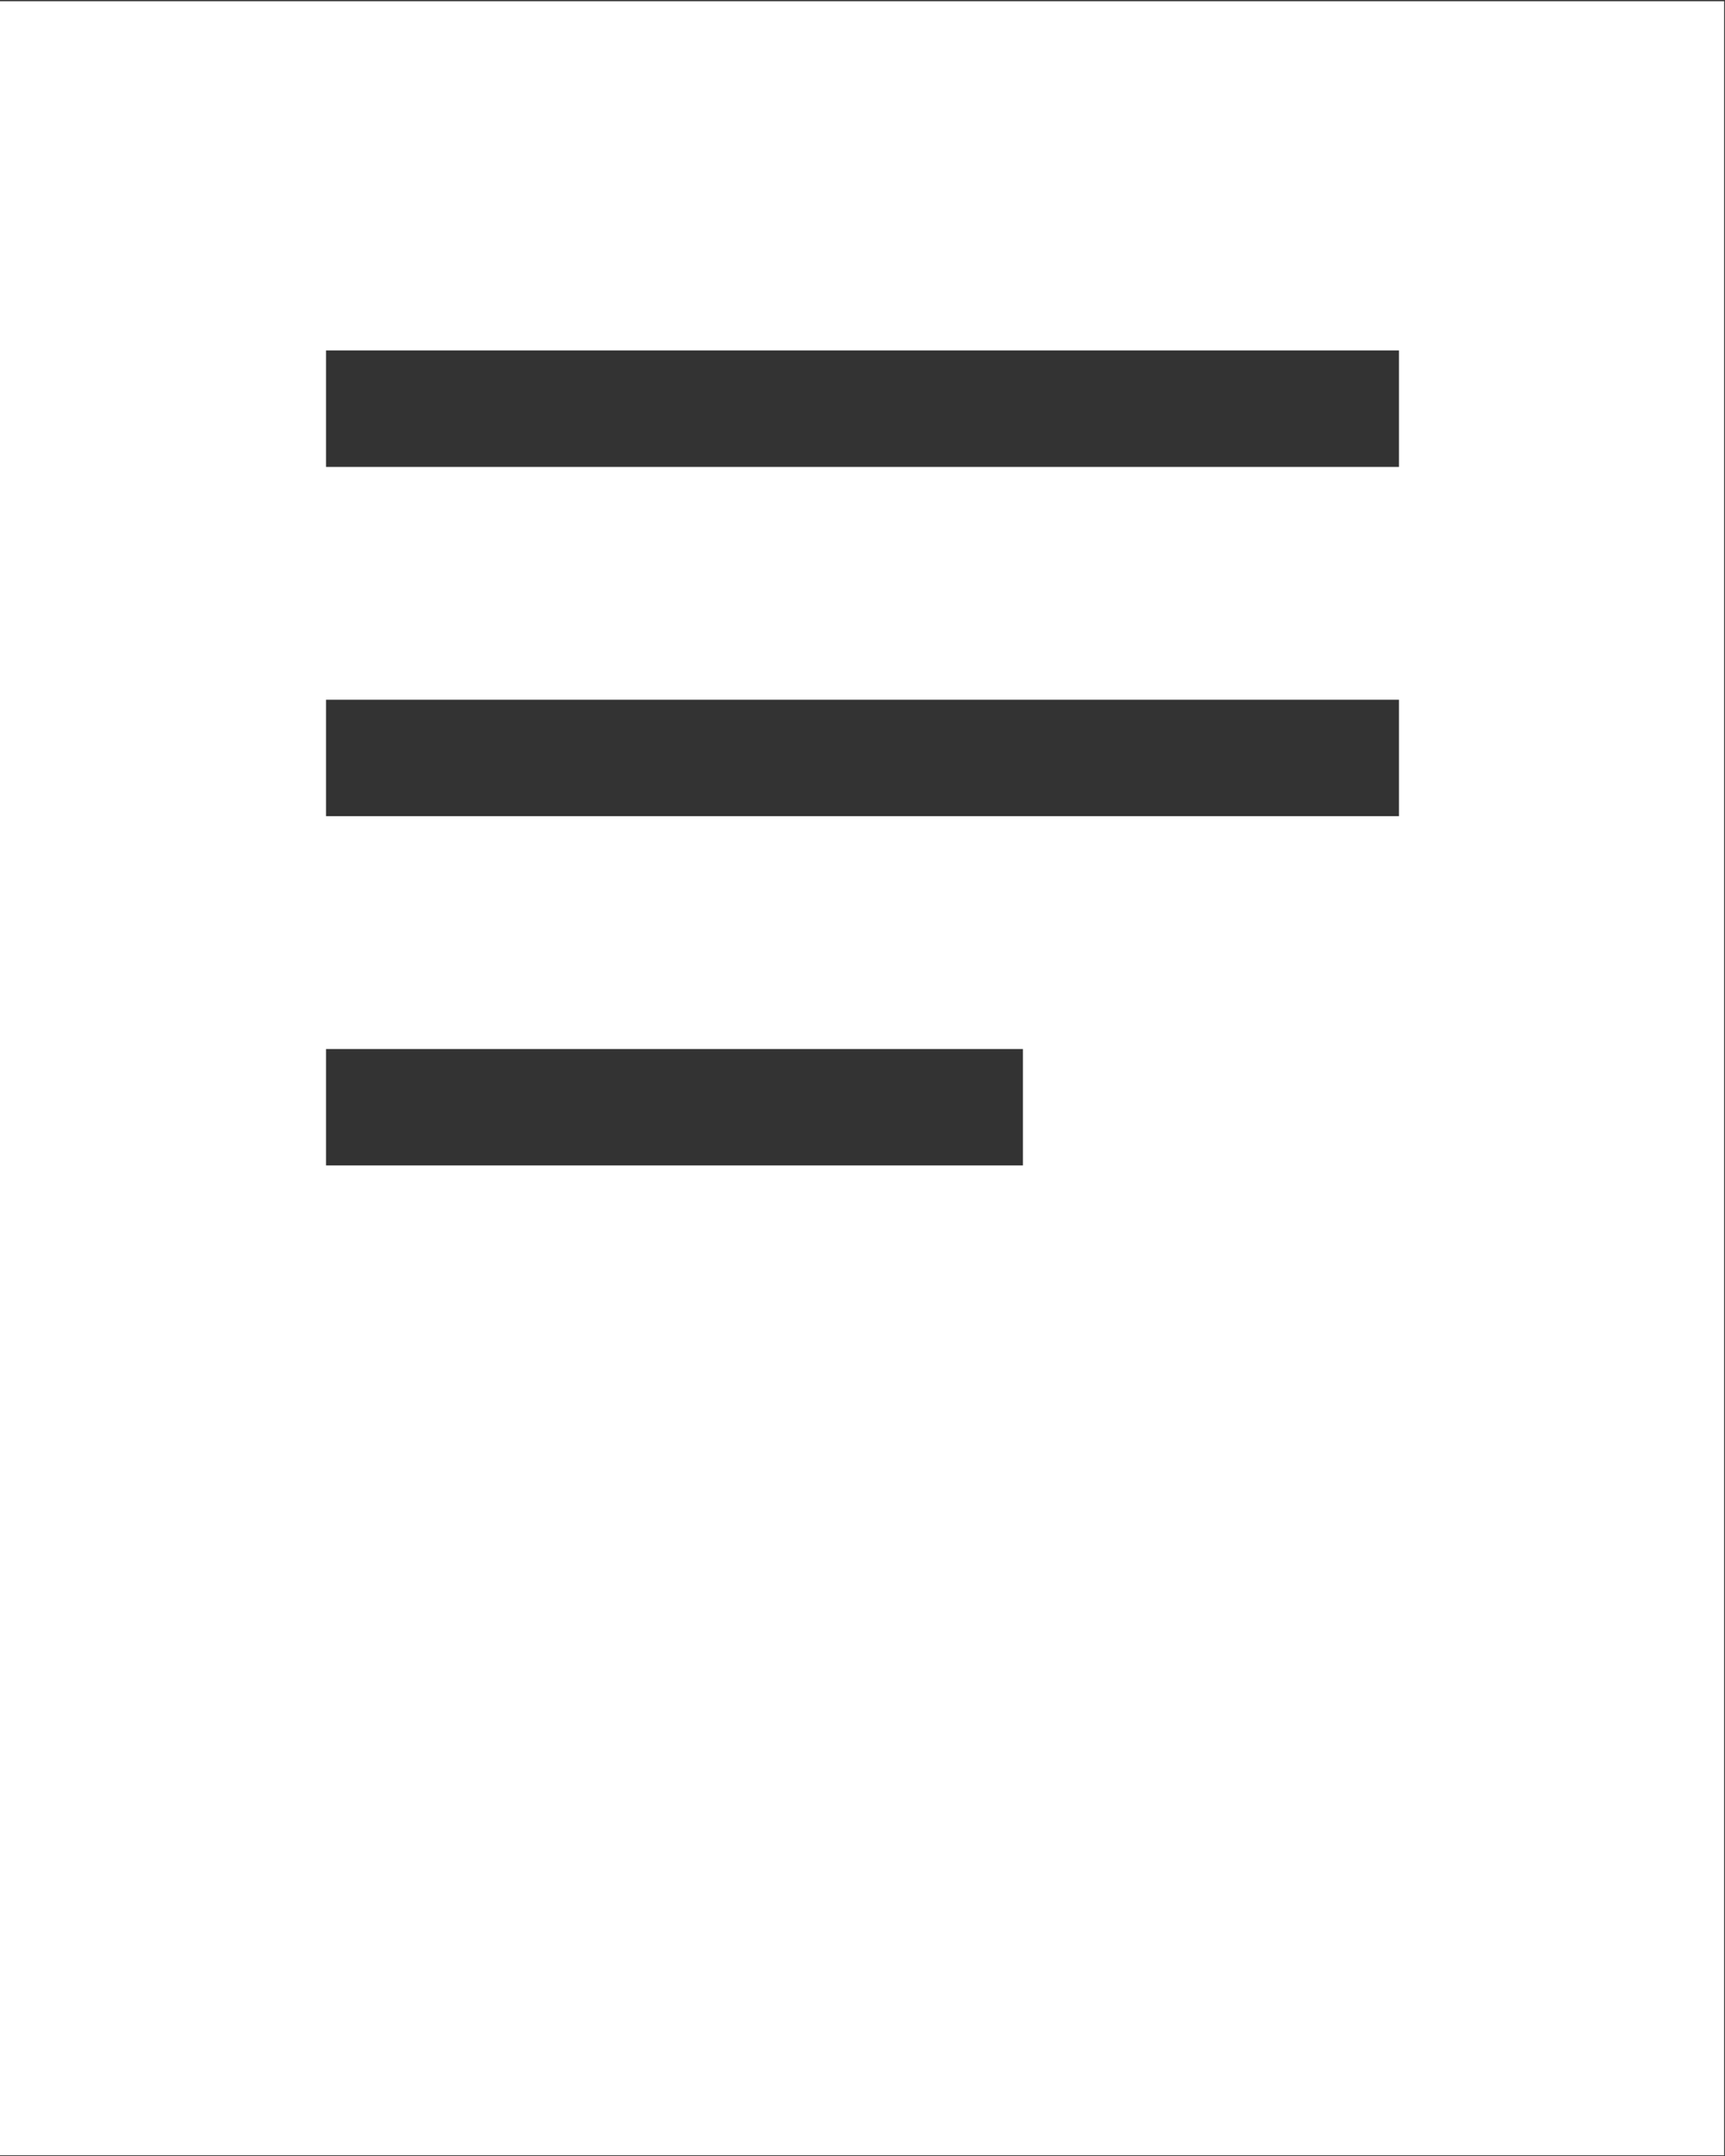
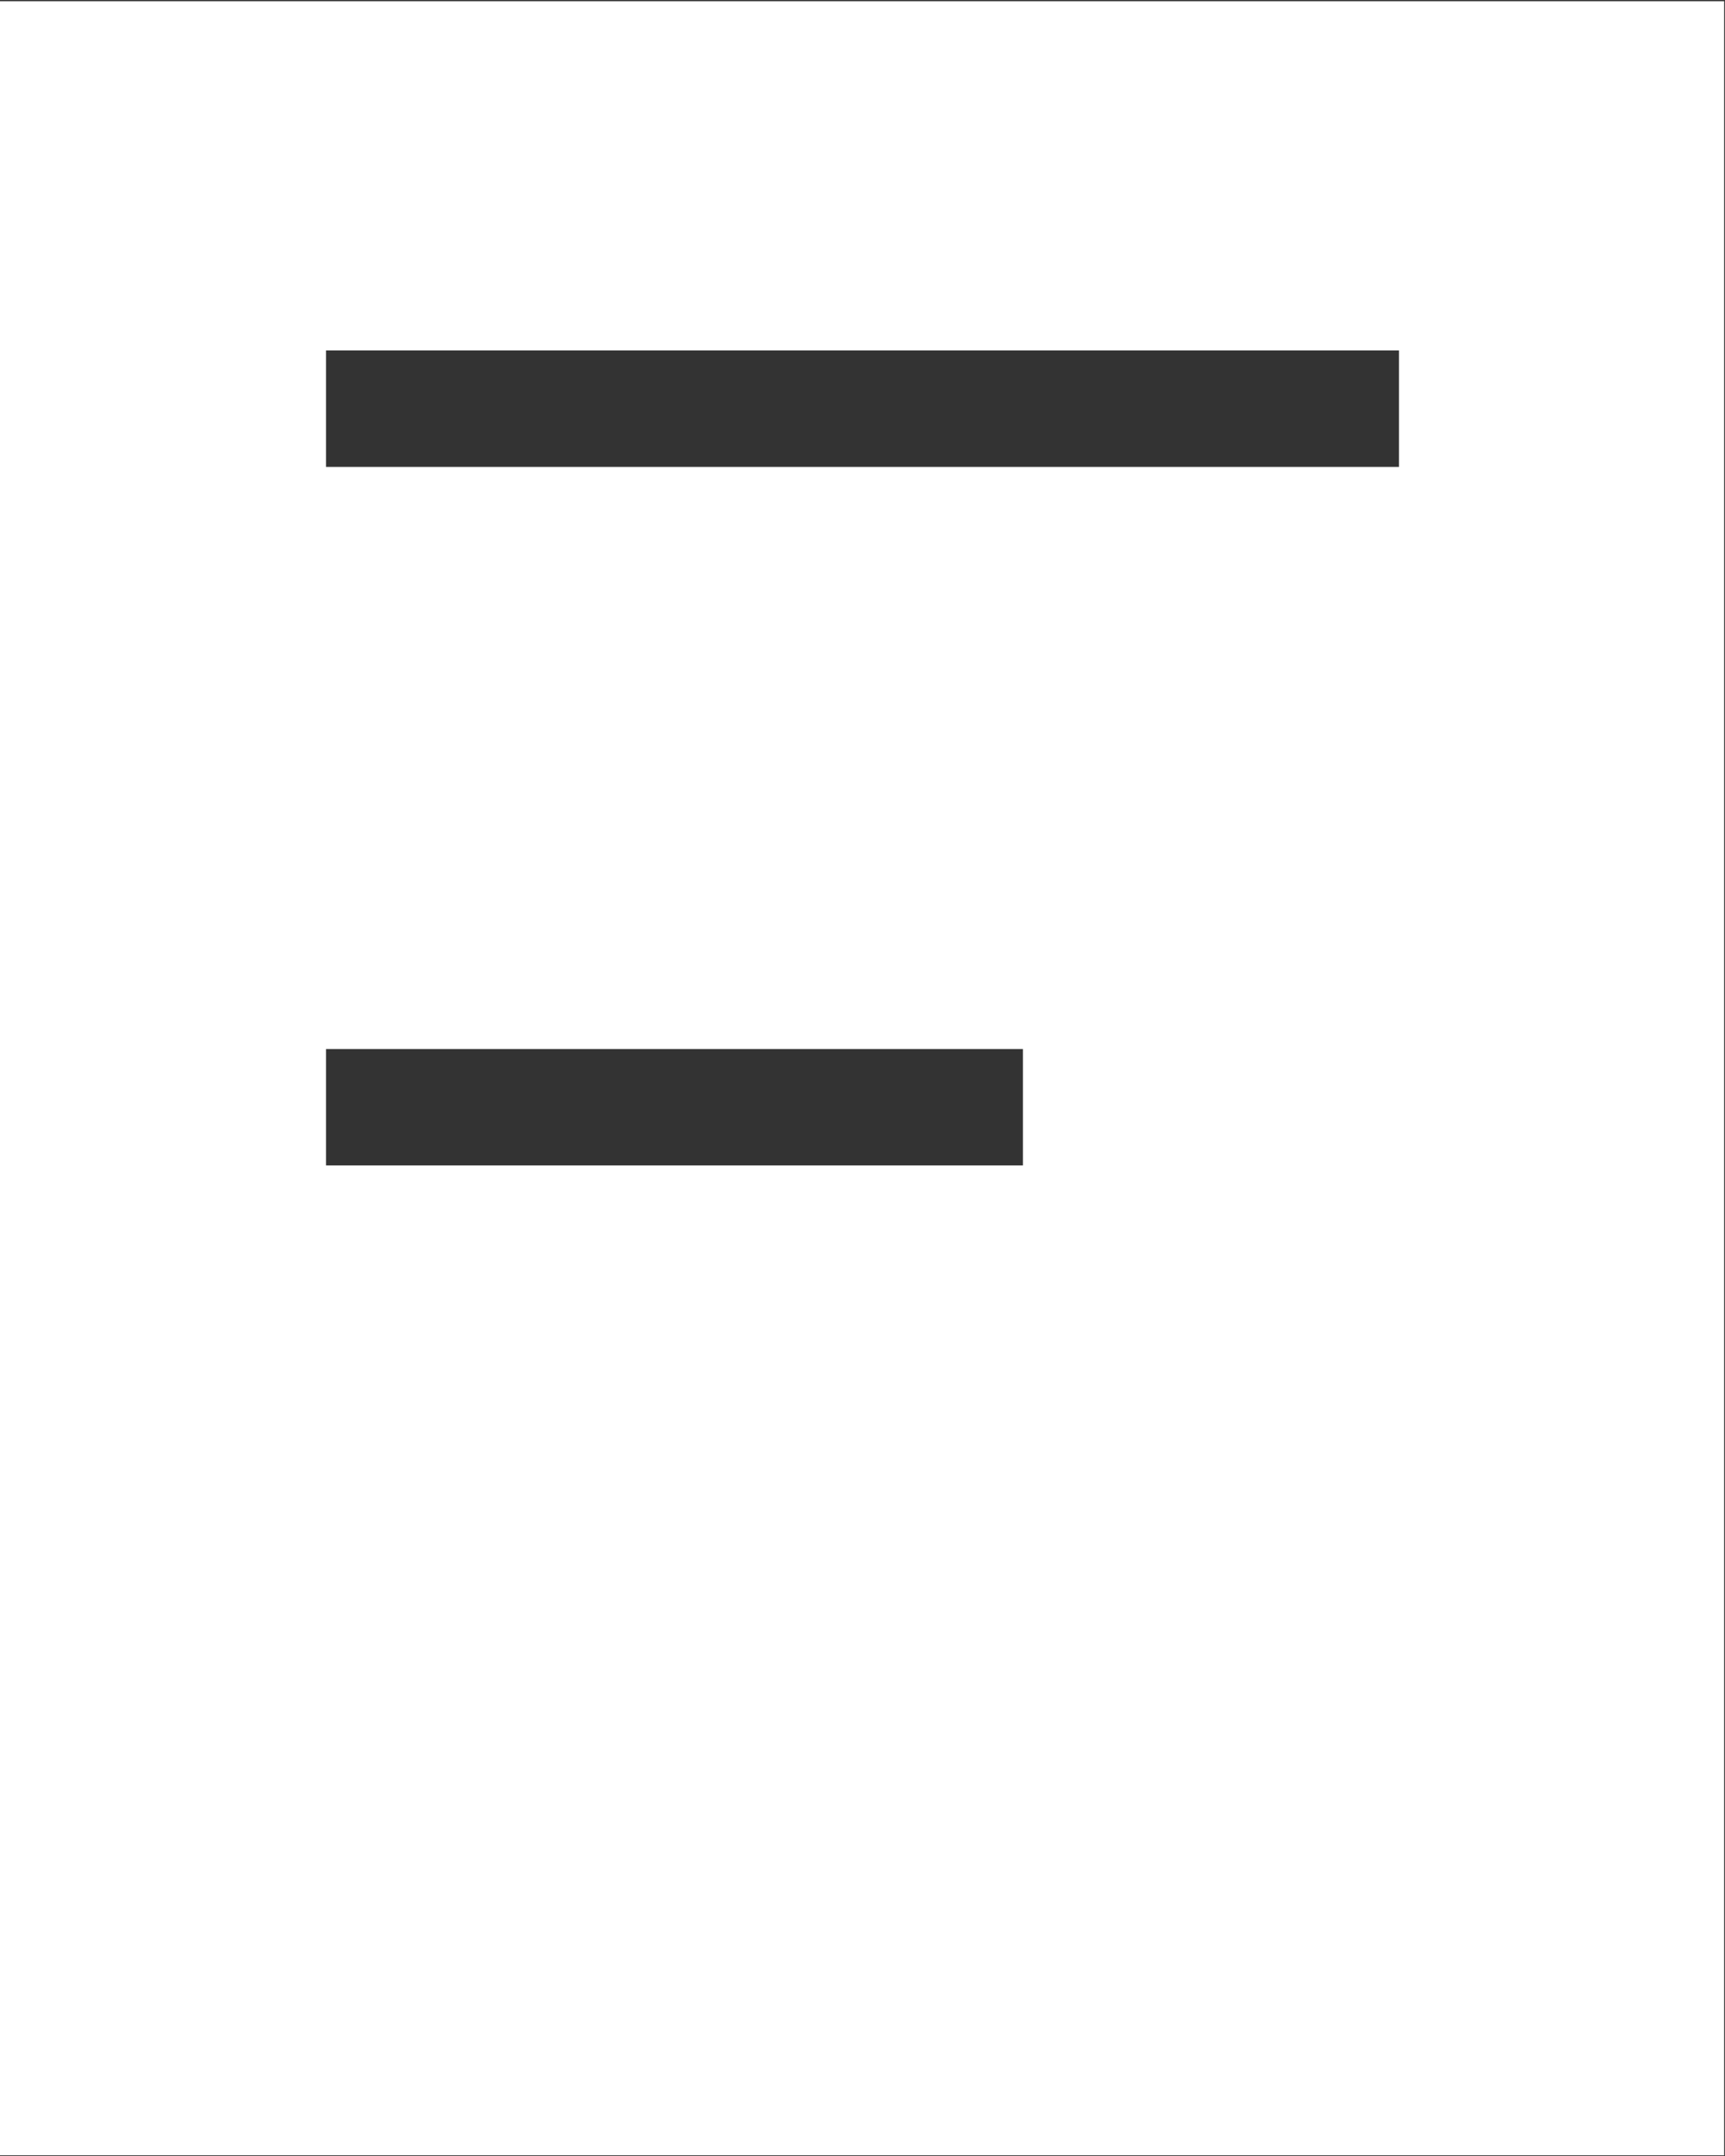
<svg xmlns="http://www.w3.org/2000/svg" width="20" height="25" viewBox="0 0 20 25">
  <rect x="0" y="0" width="20" height="25" fill="#333333" stroke="none" />
  <defs>
    <style>
      .cls-1 {
        fill: #fff;
        fill-rule: evenodd;
      }
    </style>
  </defs>
-   <path id="icon_document.svg" class="cls-1" d="M1881,16.014V40.992h19.99V16.014H1881Zm11.86,13.5h-8.08v-1.35h8.08v1.35Zm4.36-4.05h-12.44v-1.35h12.44v1.35Zm0-4.05h-12.44v-1.35h12.44v1.35Z" transform="translate(-1881 -16)" />
+   <path id="icon_document.svg" class="cls-1" d="M1881,16.014V40.992h19.99V16.014H1881Zm11.86,13.5h-8.08v-1.35h8.08v1.35Zm4.36-4.05h-12.44v-1.35v1.35Zm0-4.05h-12.44v-1.35h12.44v1.35Z" transform="translate(-1881 -16)" />
</svg>